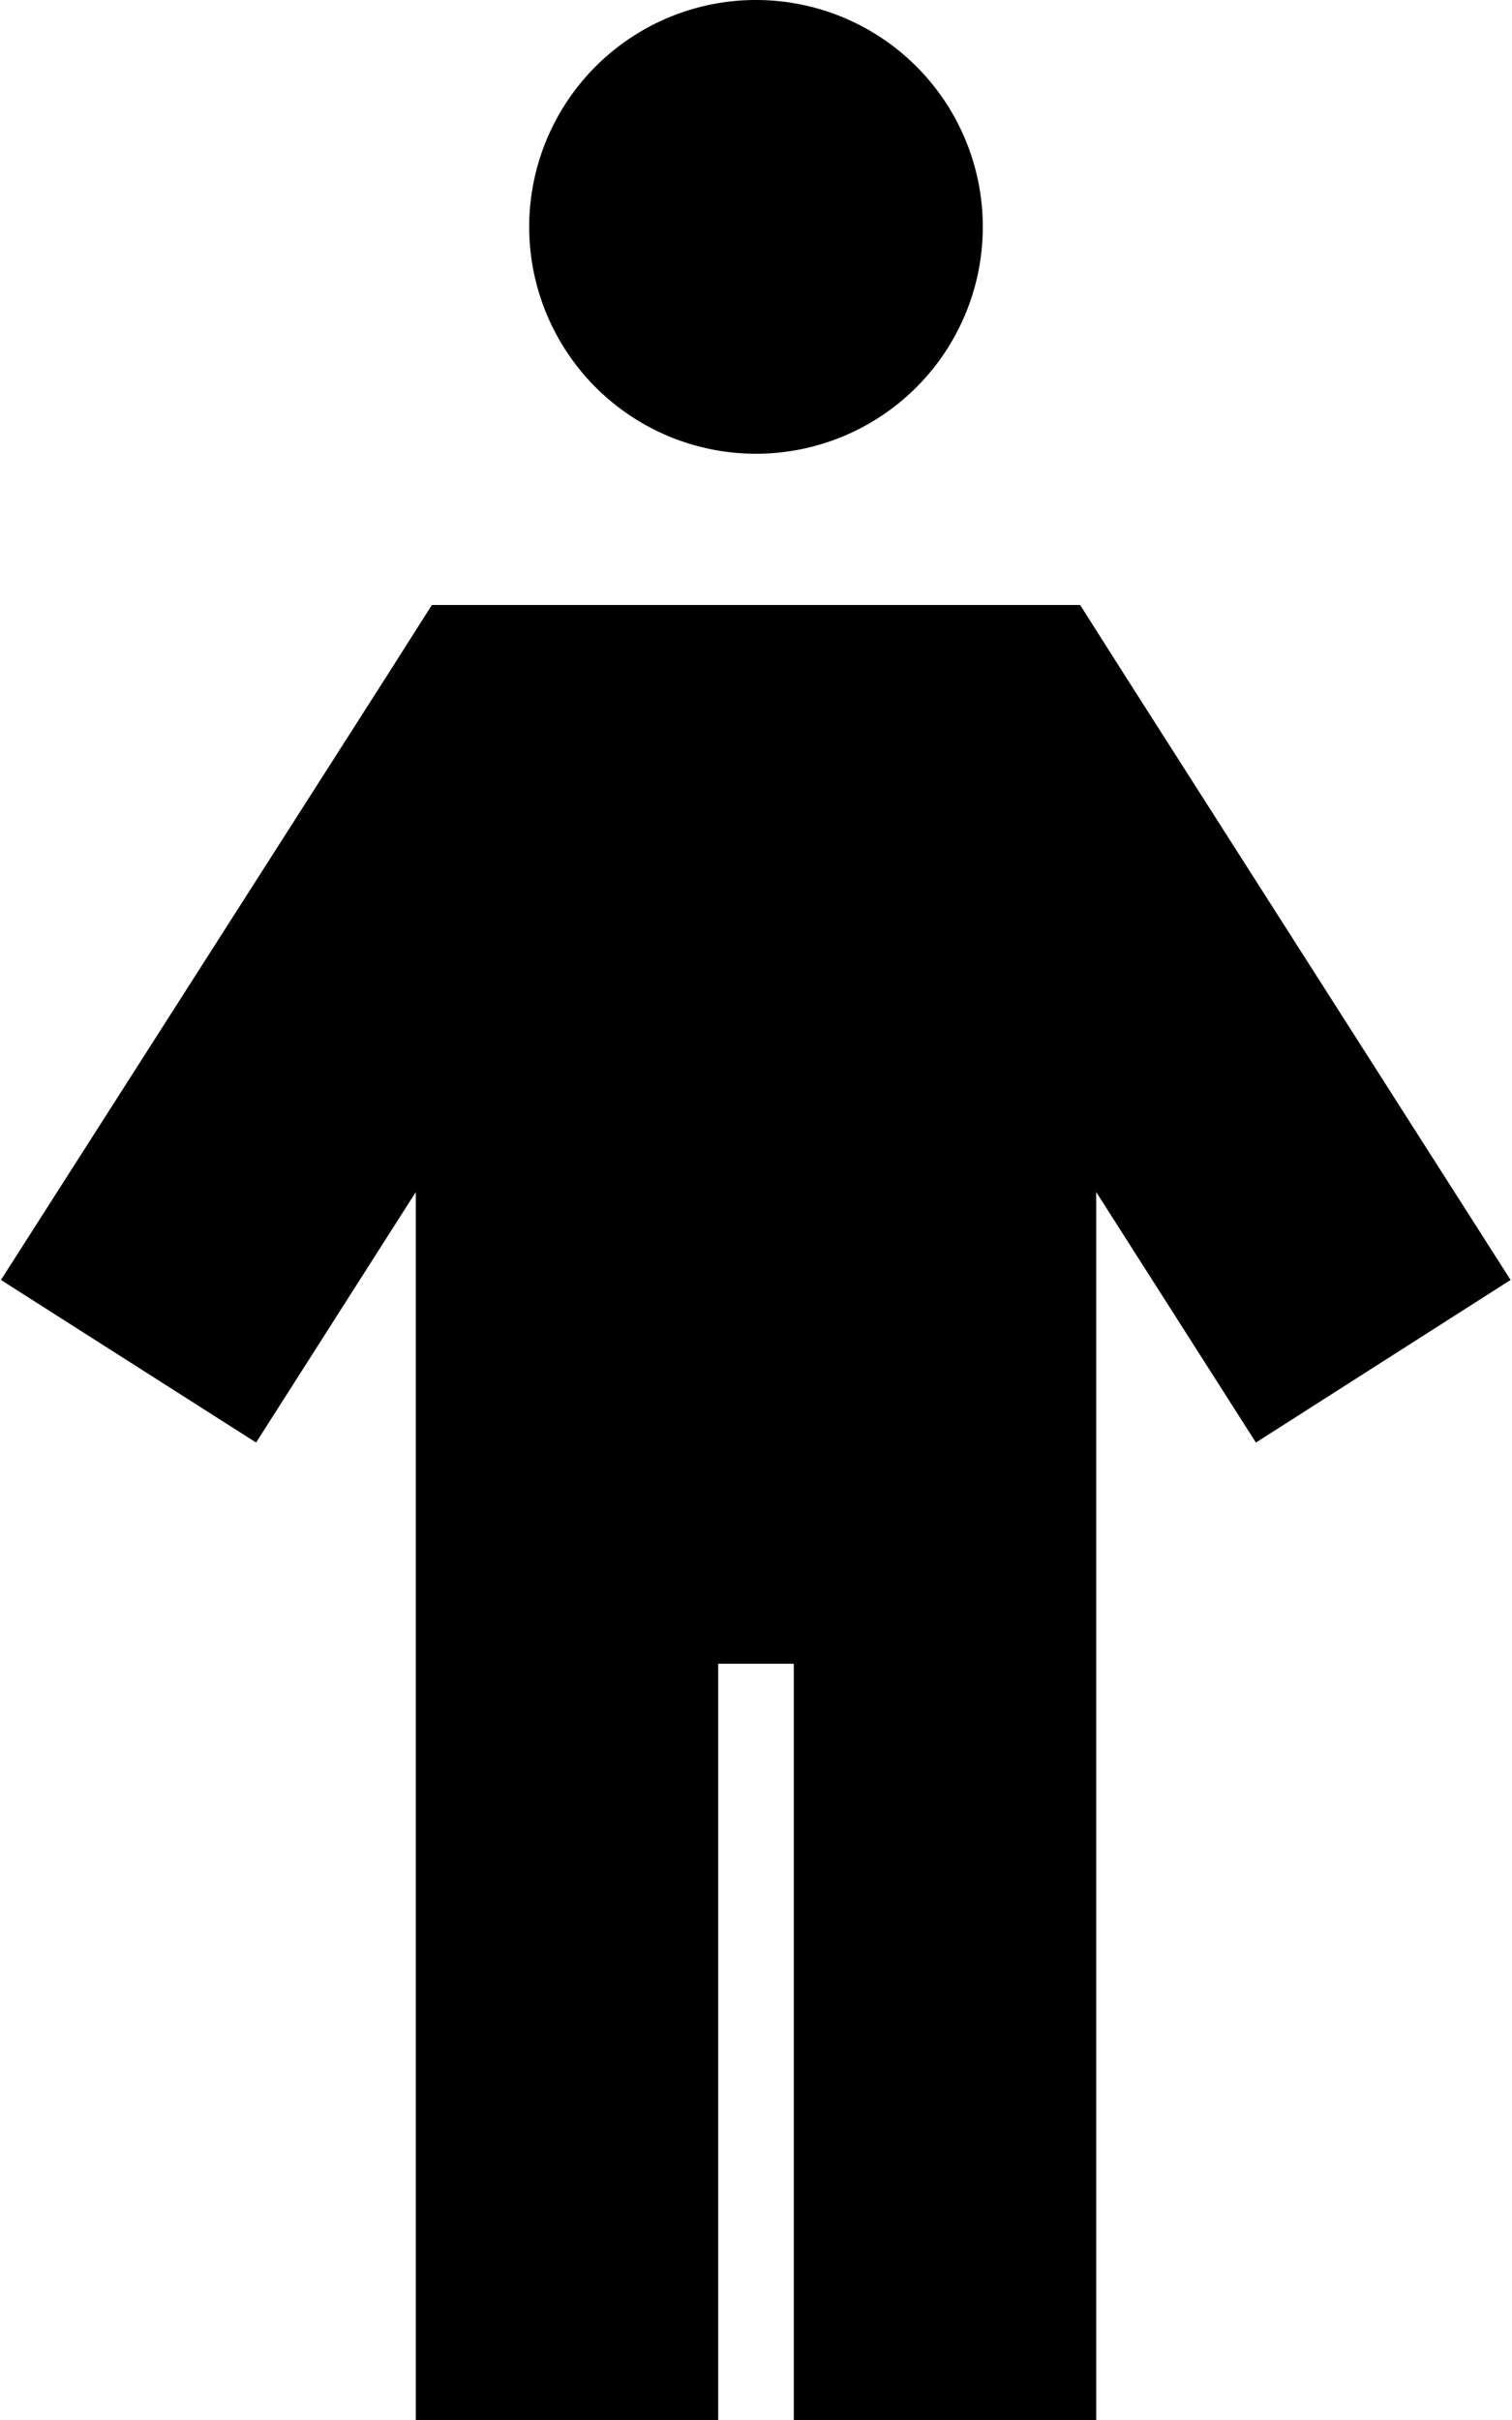
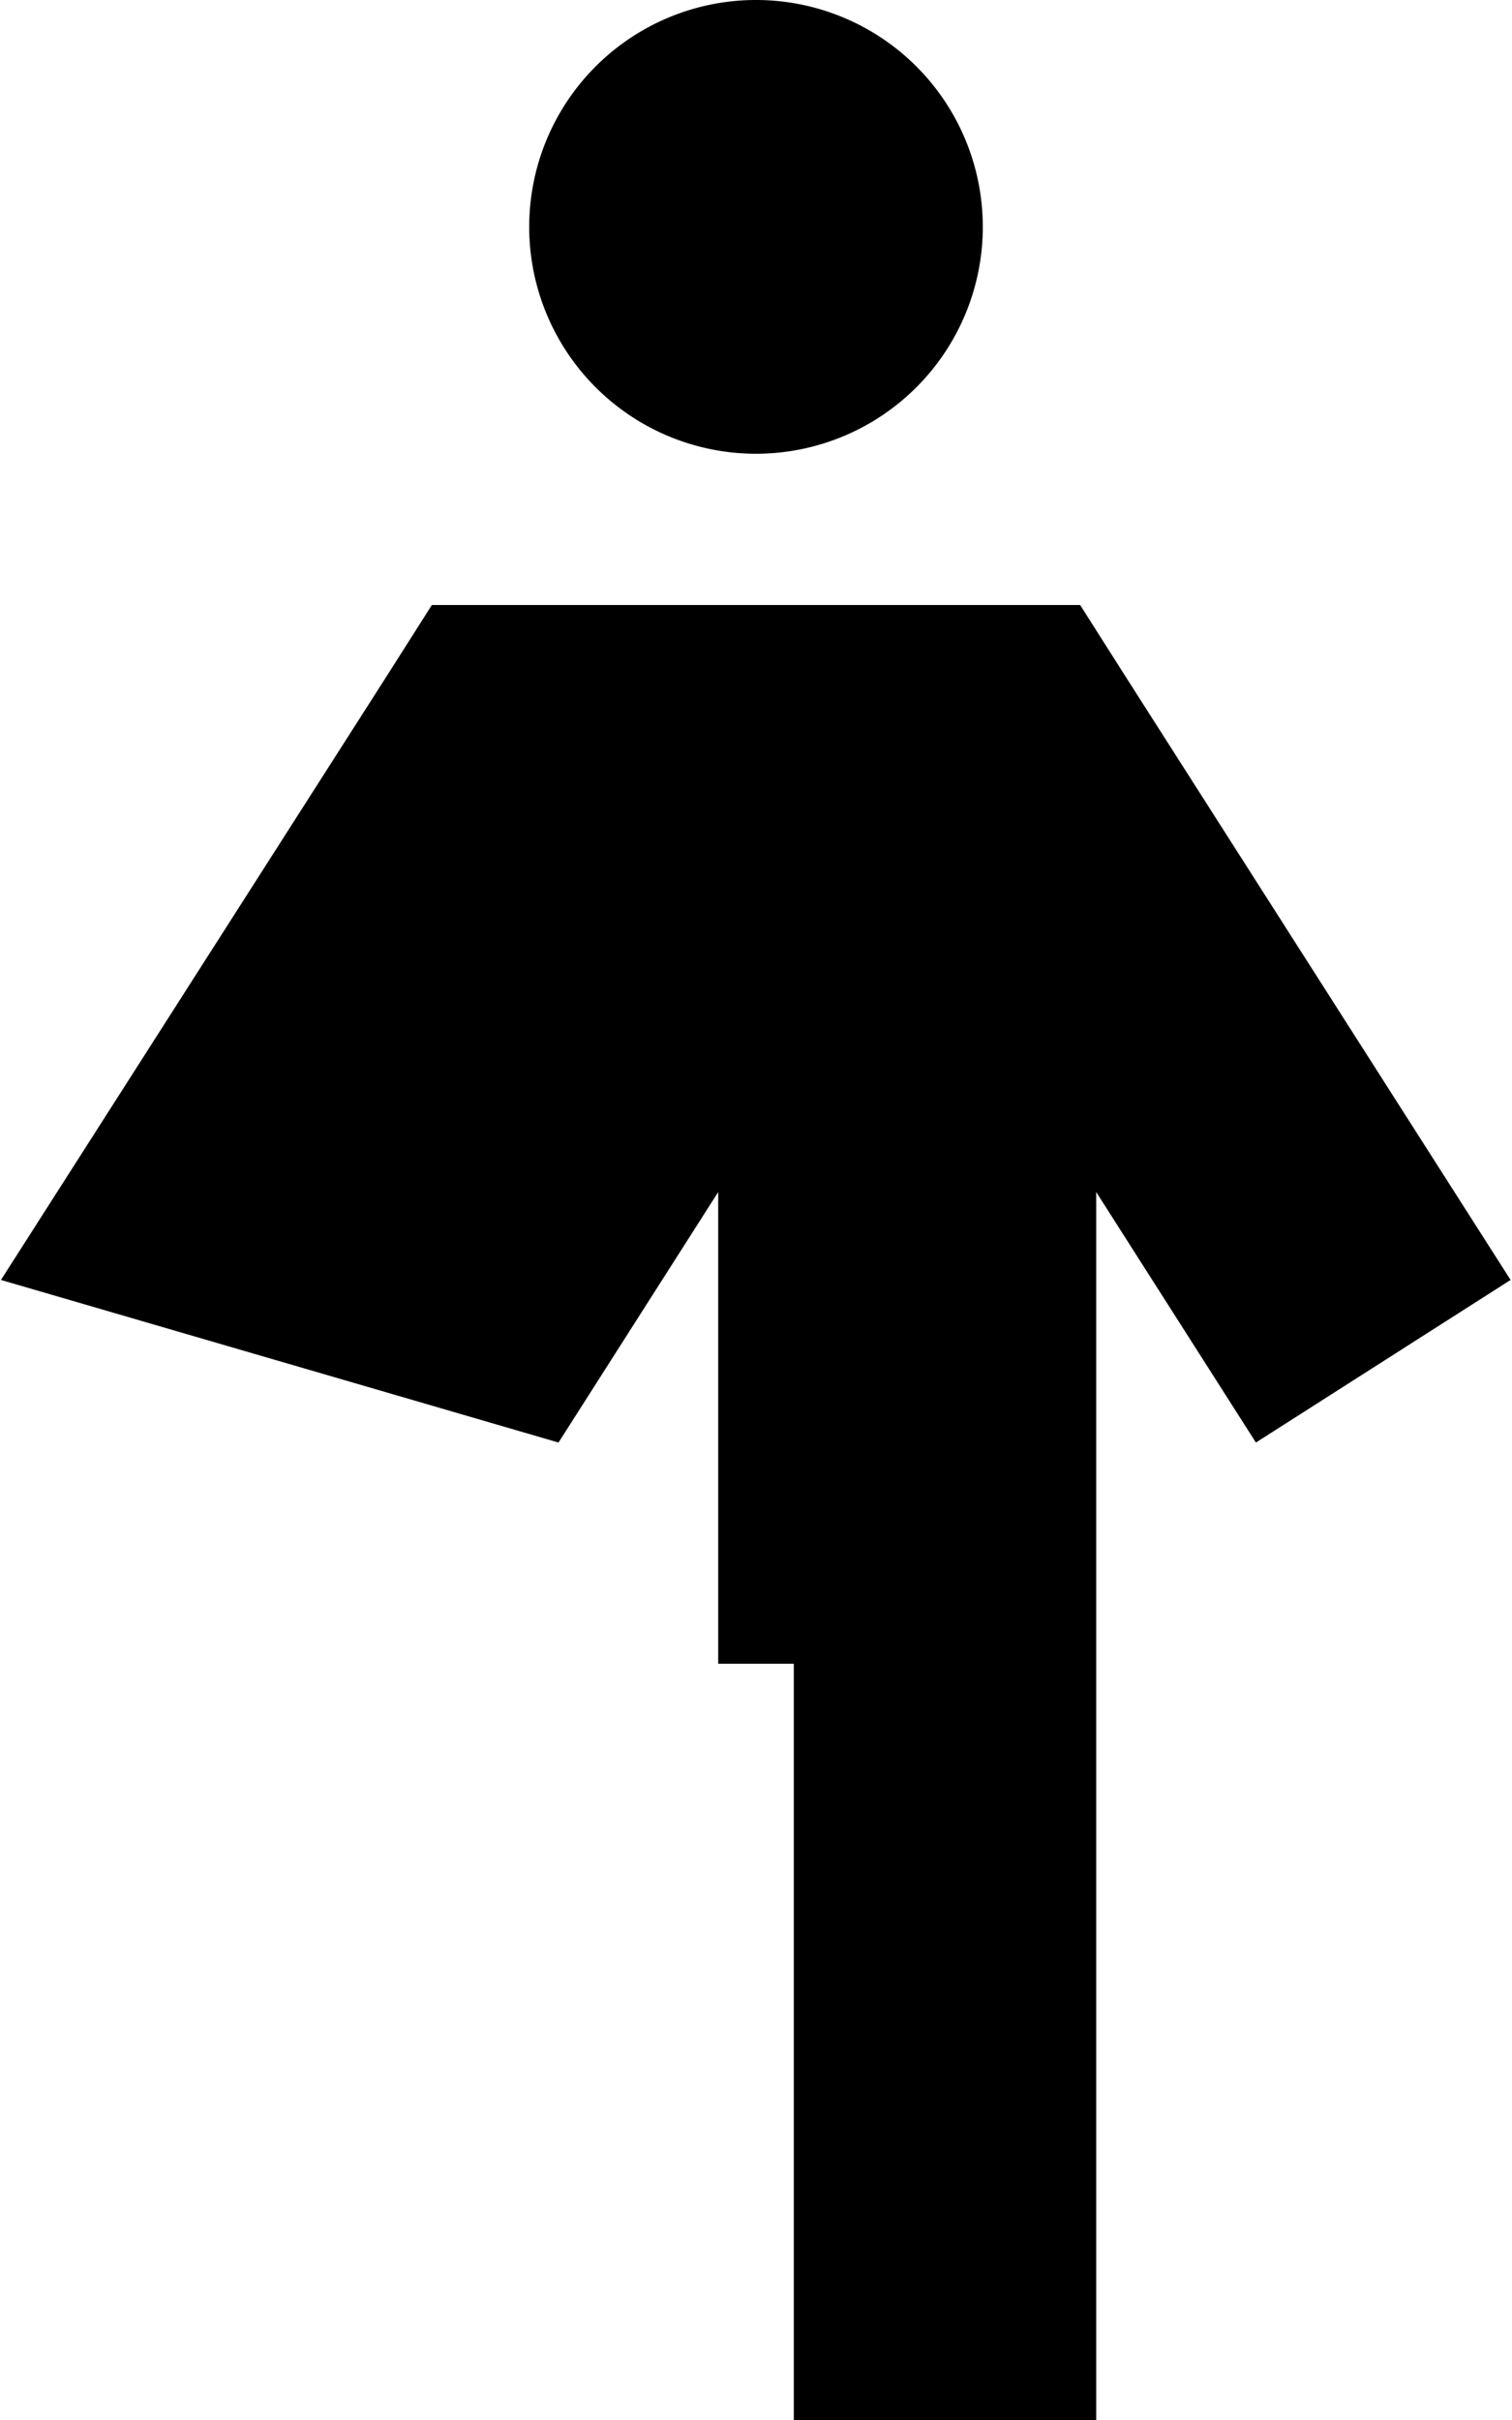
<svg xmlns="http://www.w3.org/2000/svg" viewBox="0 0 320 512">
-   <path d="M112 48a48 48 0 1 1 96 0 48 48 0 1 1 -96 0zM91.4 128h17.5H211.1h17.5l9.4 14.8 81.7 128-53.9 34.4-33.8-53V480v32H168V480 352H152V480v32H88V480 252.2l-33.8 53L.2 270.8 82 142.8 91.4 128z" />
+   <path d="M112 48a48 48 0 1 1 96 0 48 48 0 1 1 -96 0zM91.4 128h17.5H211.1h17.5l9.4 14.8 81.7 128-53.9 34.4-33.8-53V480v32H168V480 352H152V480v32V480 252.2l-33.8 53L.2 270.8 82 142.8 91.4 128z" />
</svg>